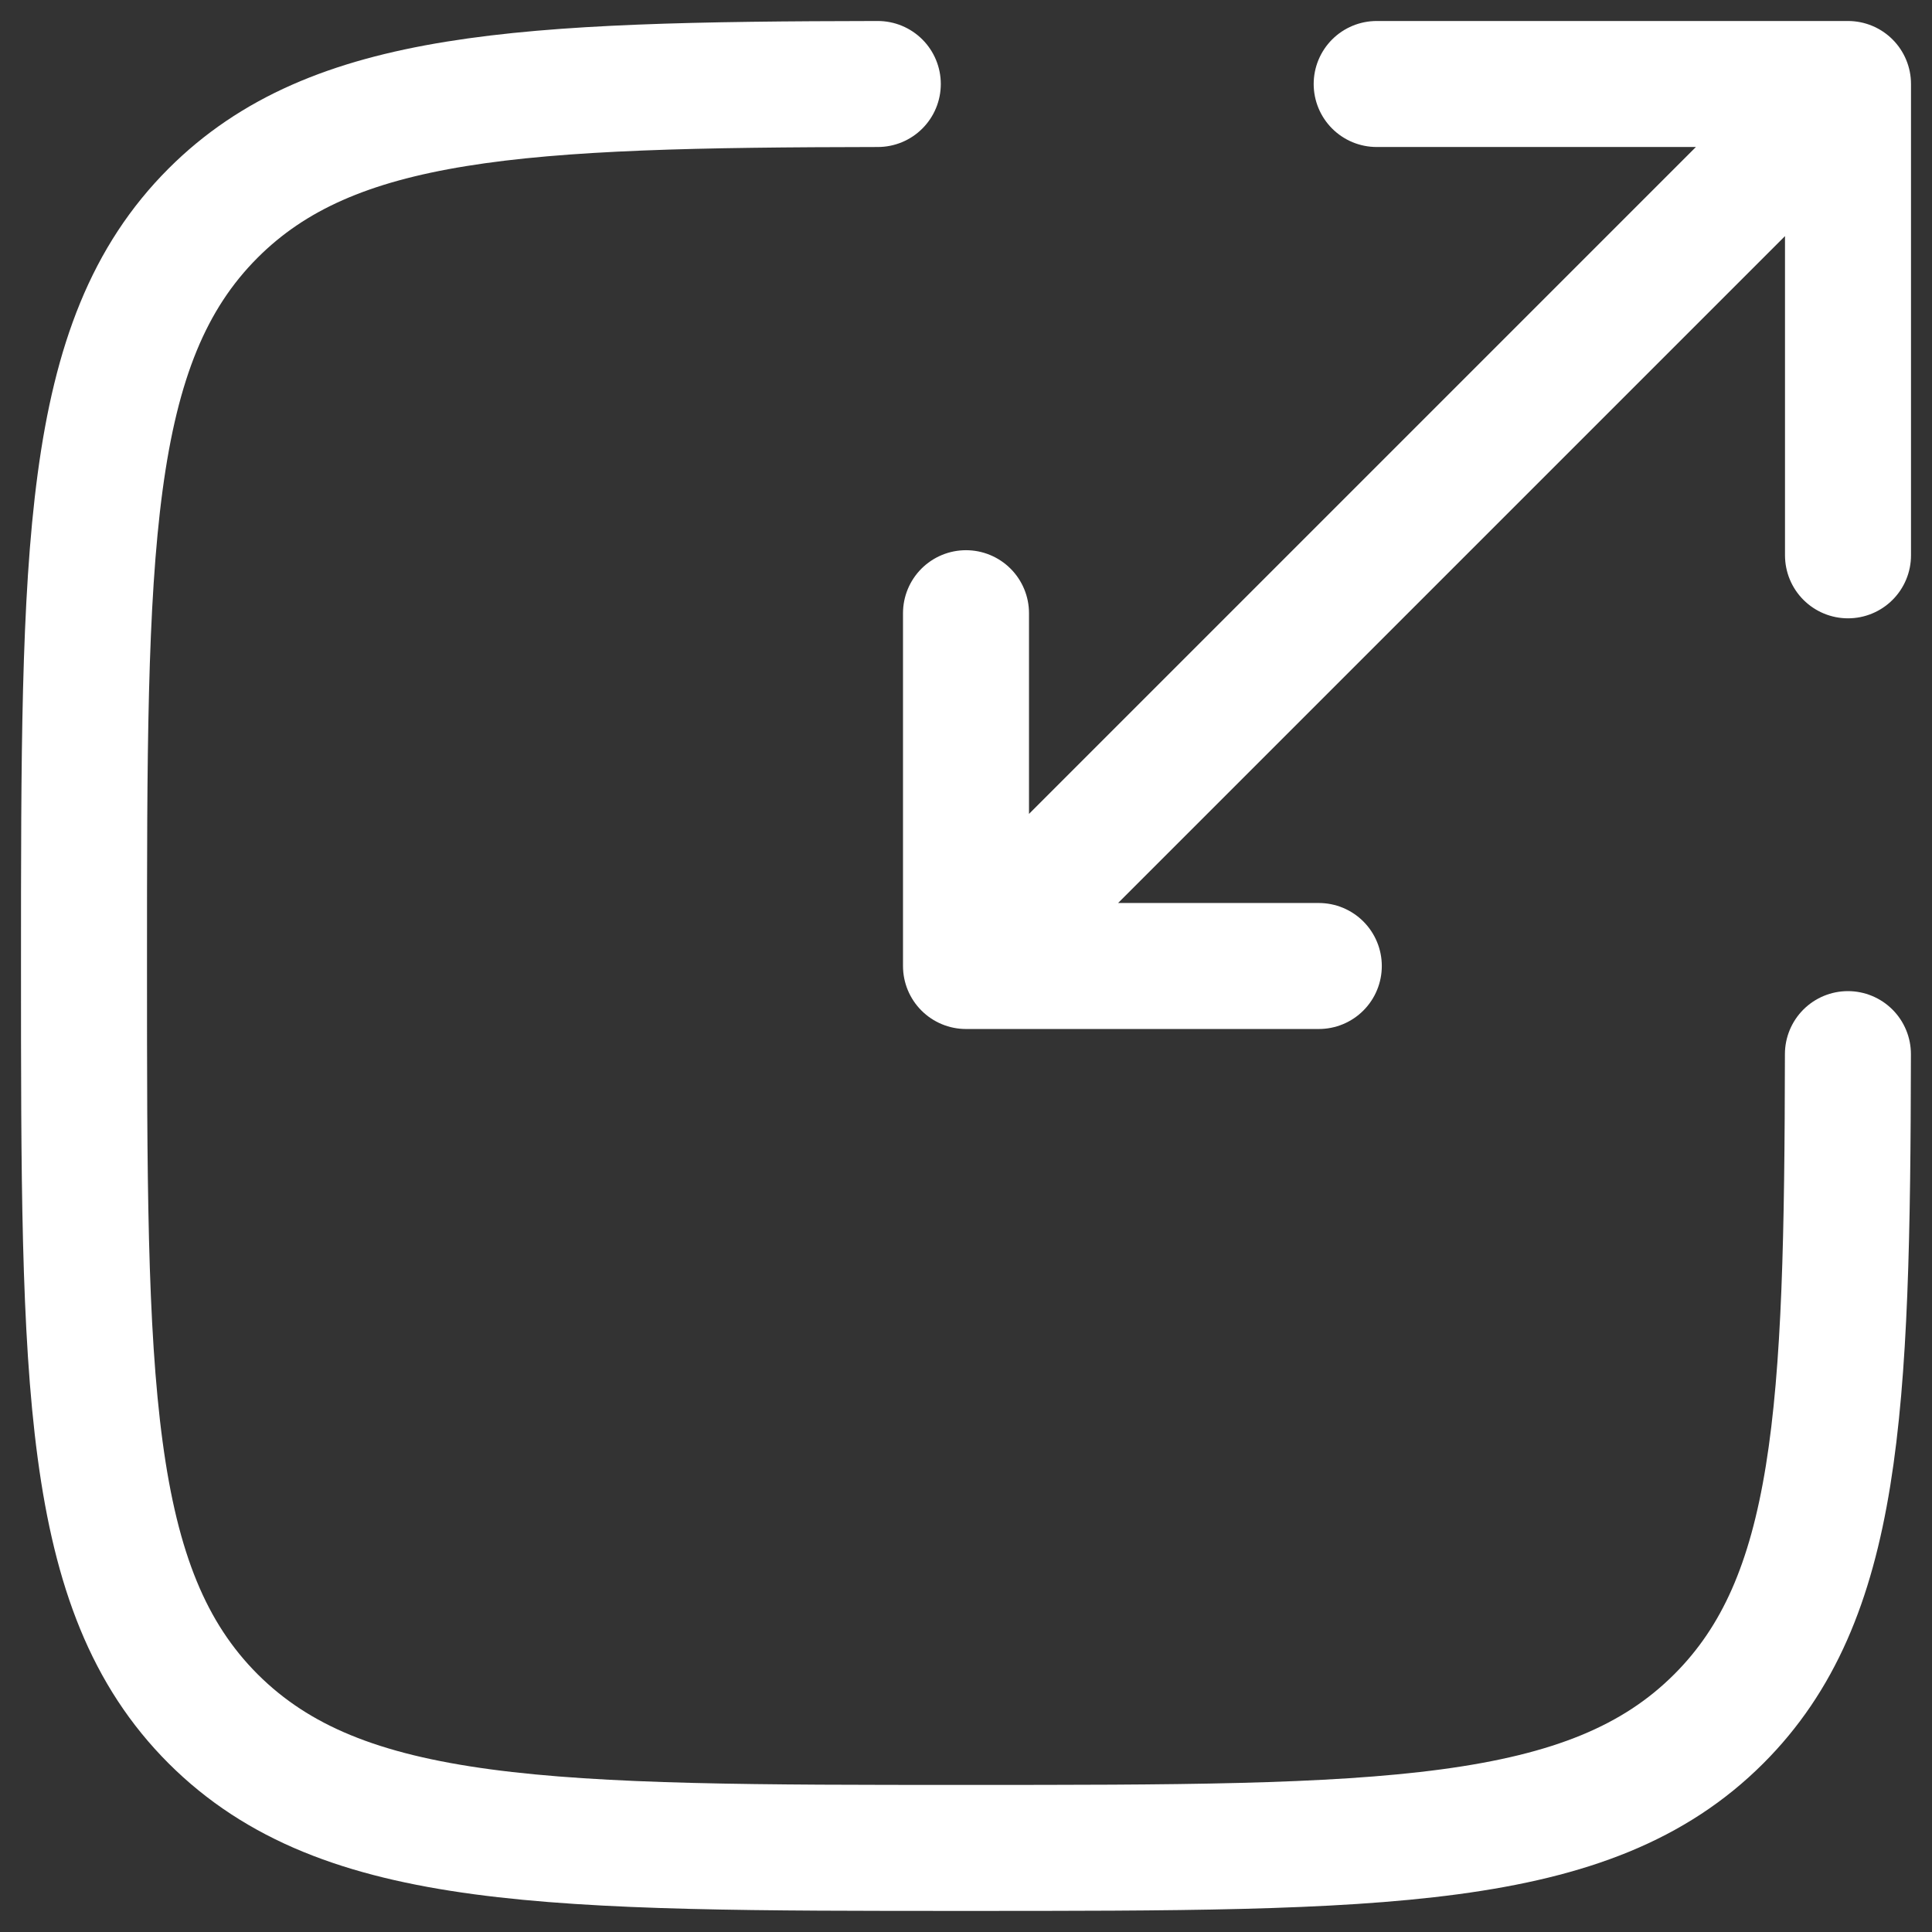
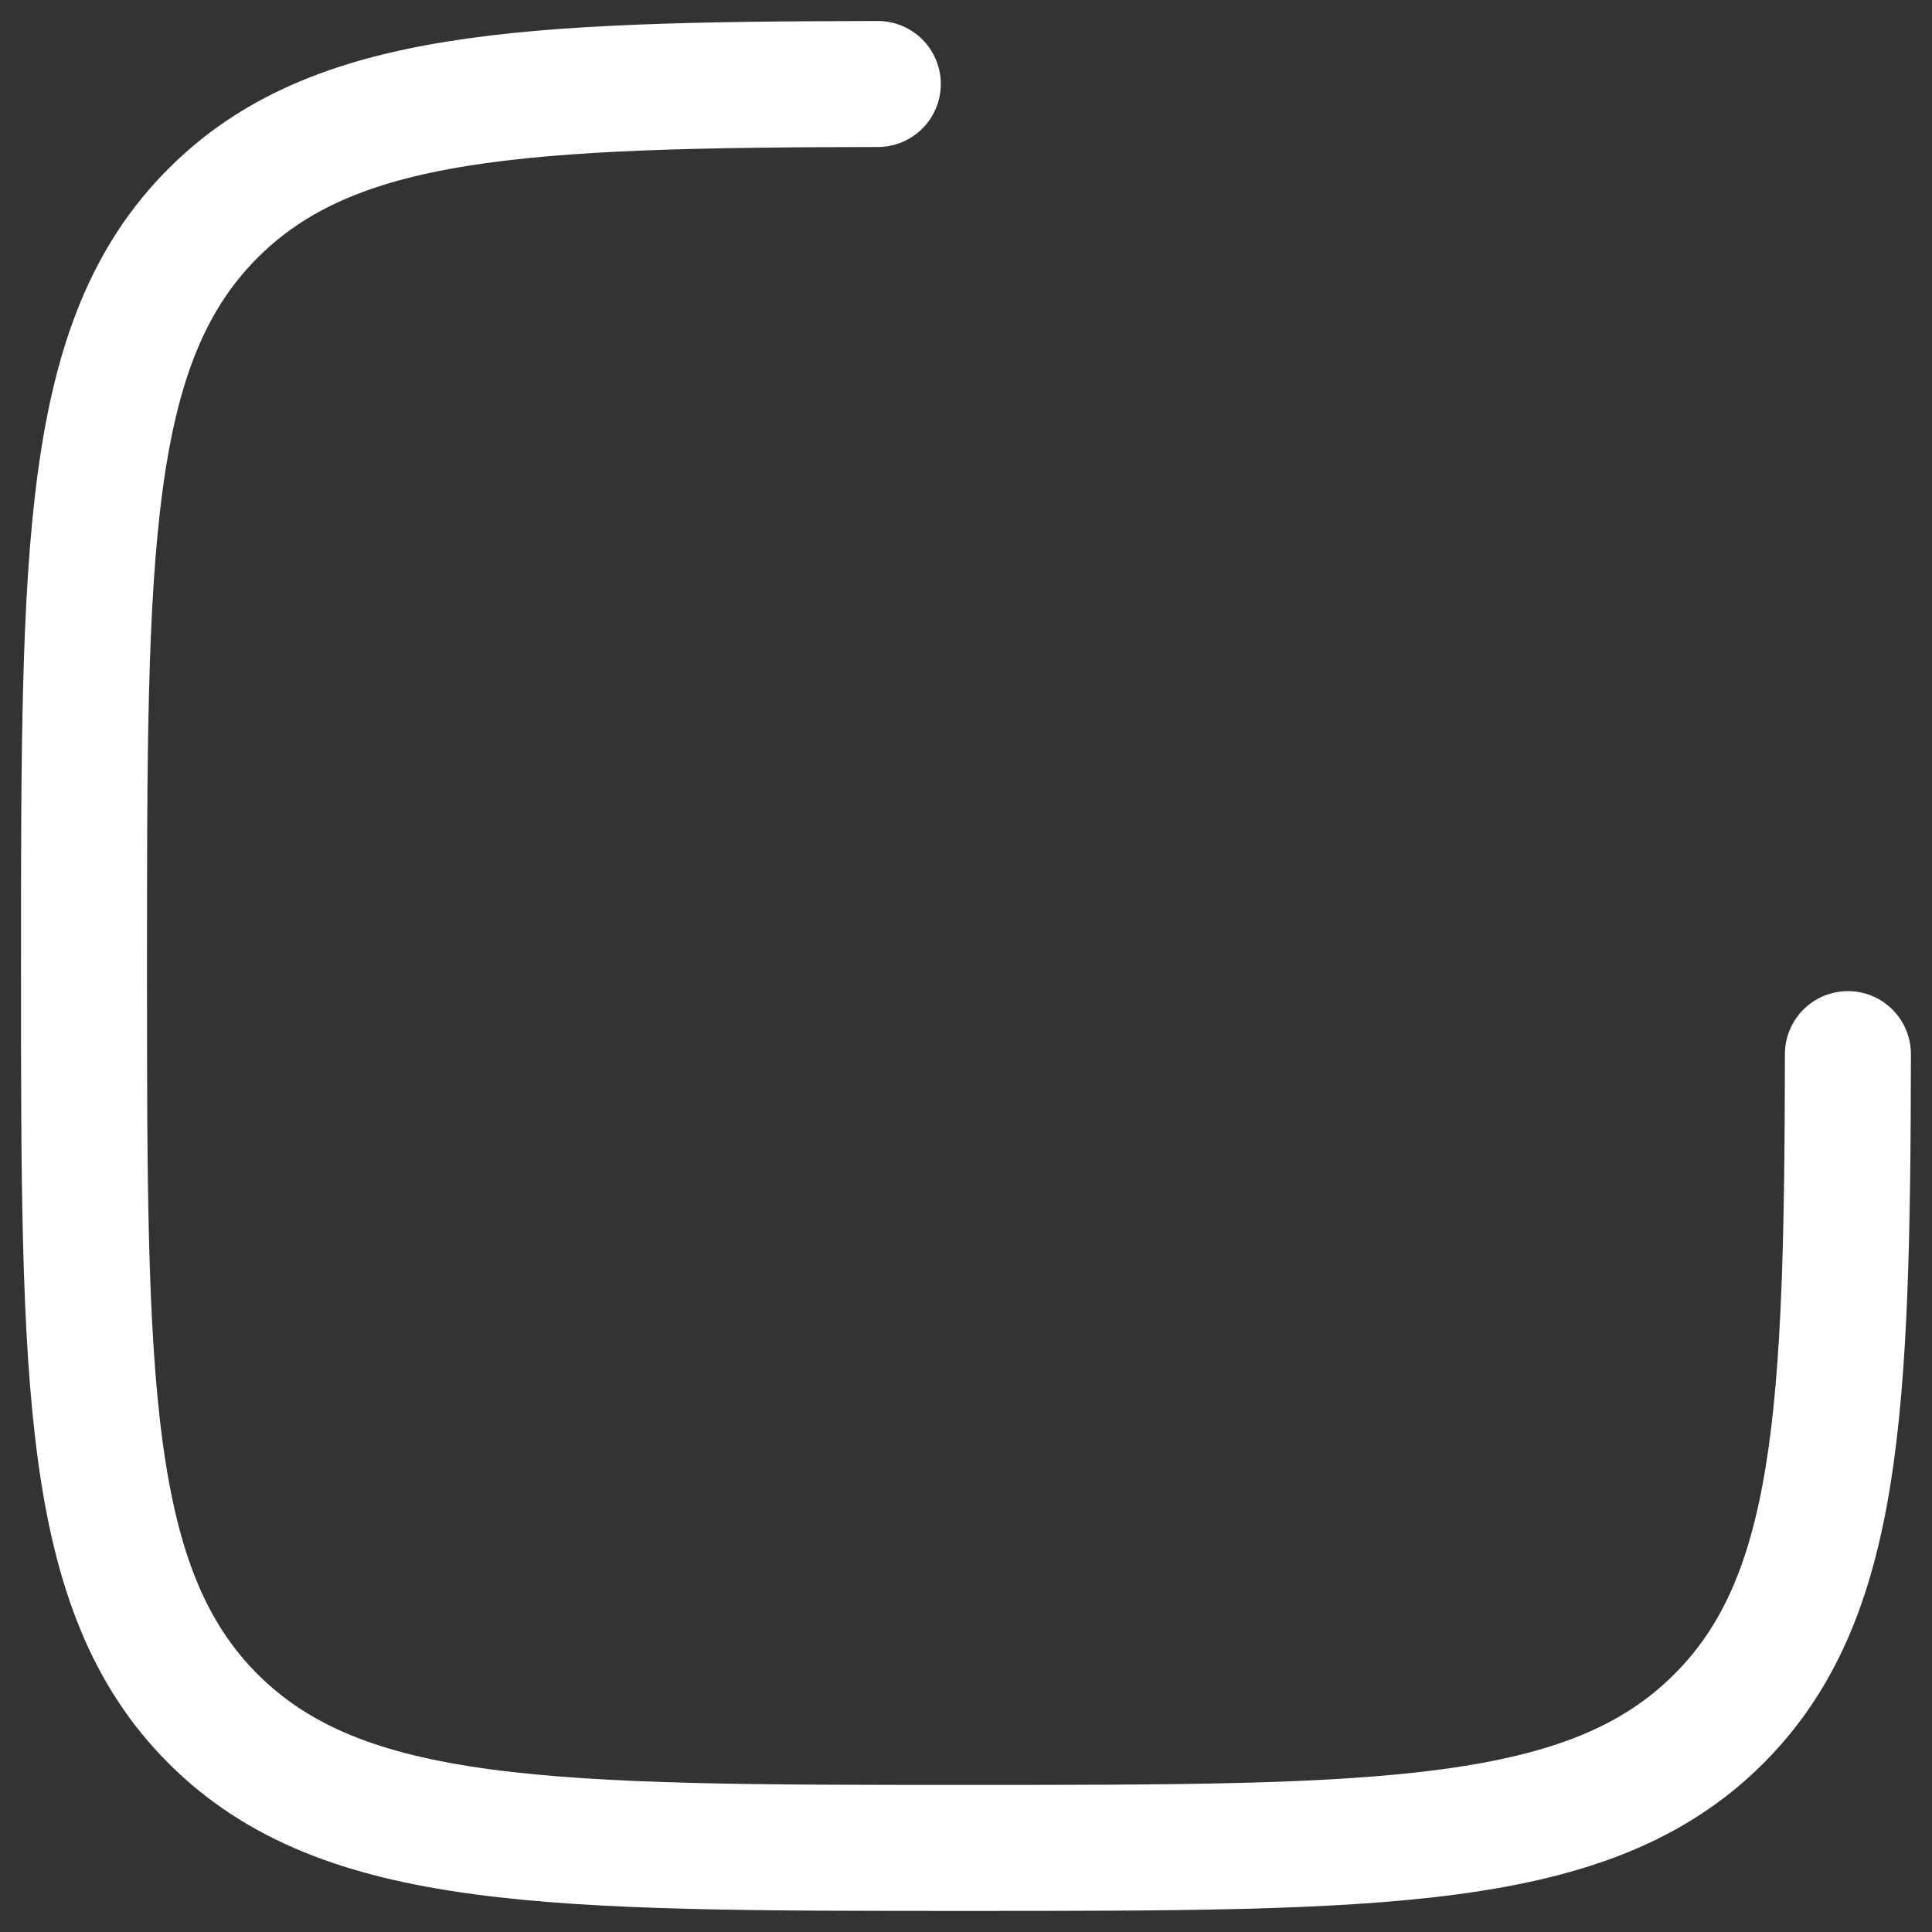
<svg xmlns="http://www.w3.org/2000/svg" width="23" height="23" viewBox="0 0 23 23" fill="none">
  <rect x="0" y="0" width="23" height="23" fill="#333333" stroke="none" />
  <path d="M10.45 1C6.192 1.007 3.963 1.112 2.537 2.537C1 4.074 1 6.549 1 11.499C1 16.449 1 18.924 2.537 20.462C4.077 21.999 6.55 21.999 11.5 21.999C16.45 21.999 18.925 21.999 20.462 20.462C21.888 19.037 21.992 16.808 21.999 12.549" stroke="white" stroke-width="1.5" stroke-linecap="round" />
-   <path d="M12.55 10.45L22 1M22 1H16.389M22 1V6.611M20.95 2.05L11.5 11.5M11.5 11.5H15.7M11.5 11.5V7.3" stroke="white" stroke-width="1.5" stroke-linecap="round" stroke-linejoin="round" />
</svg>